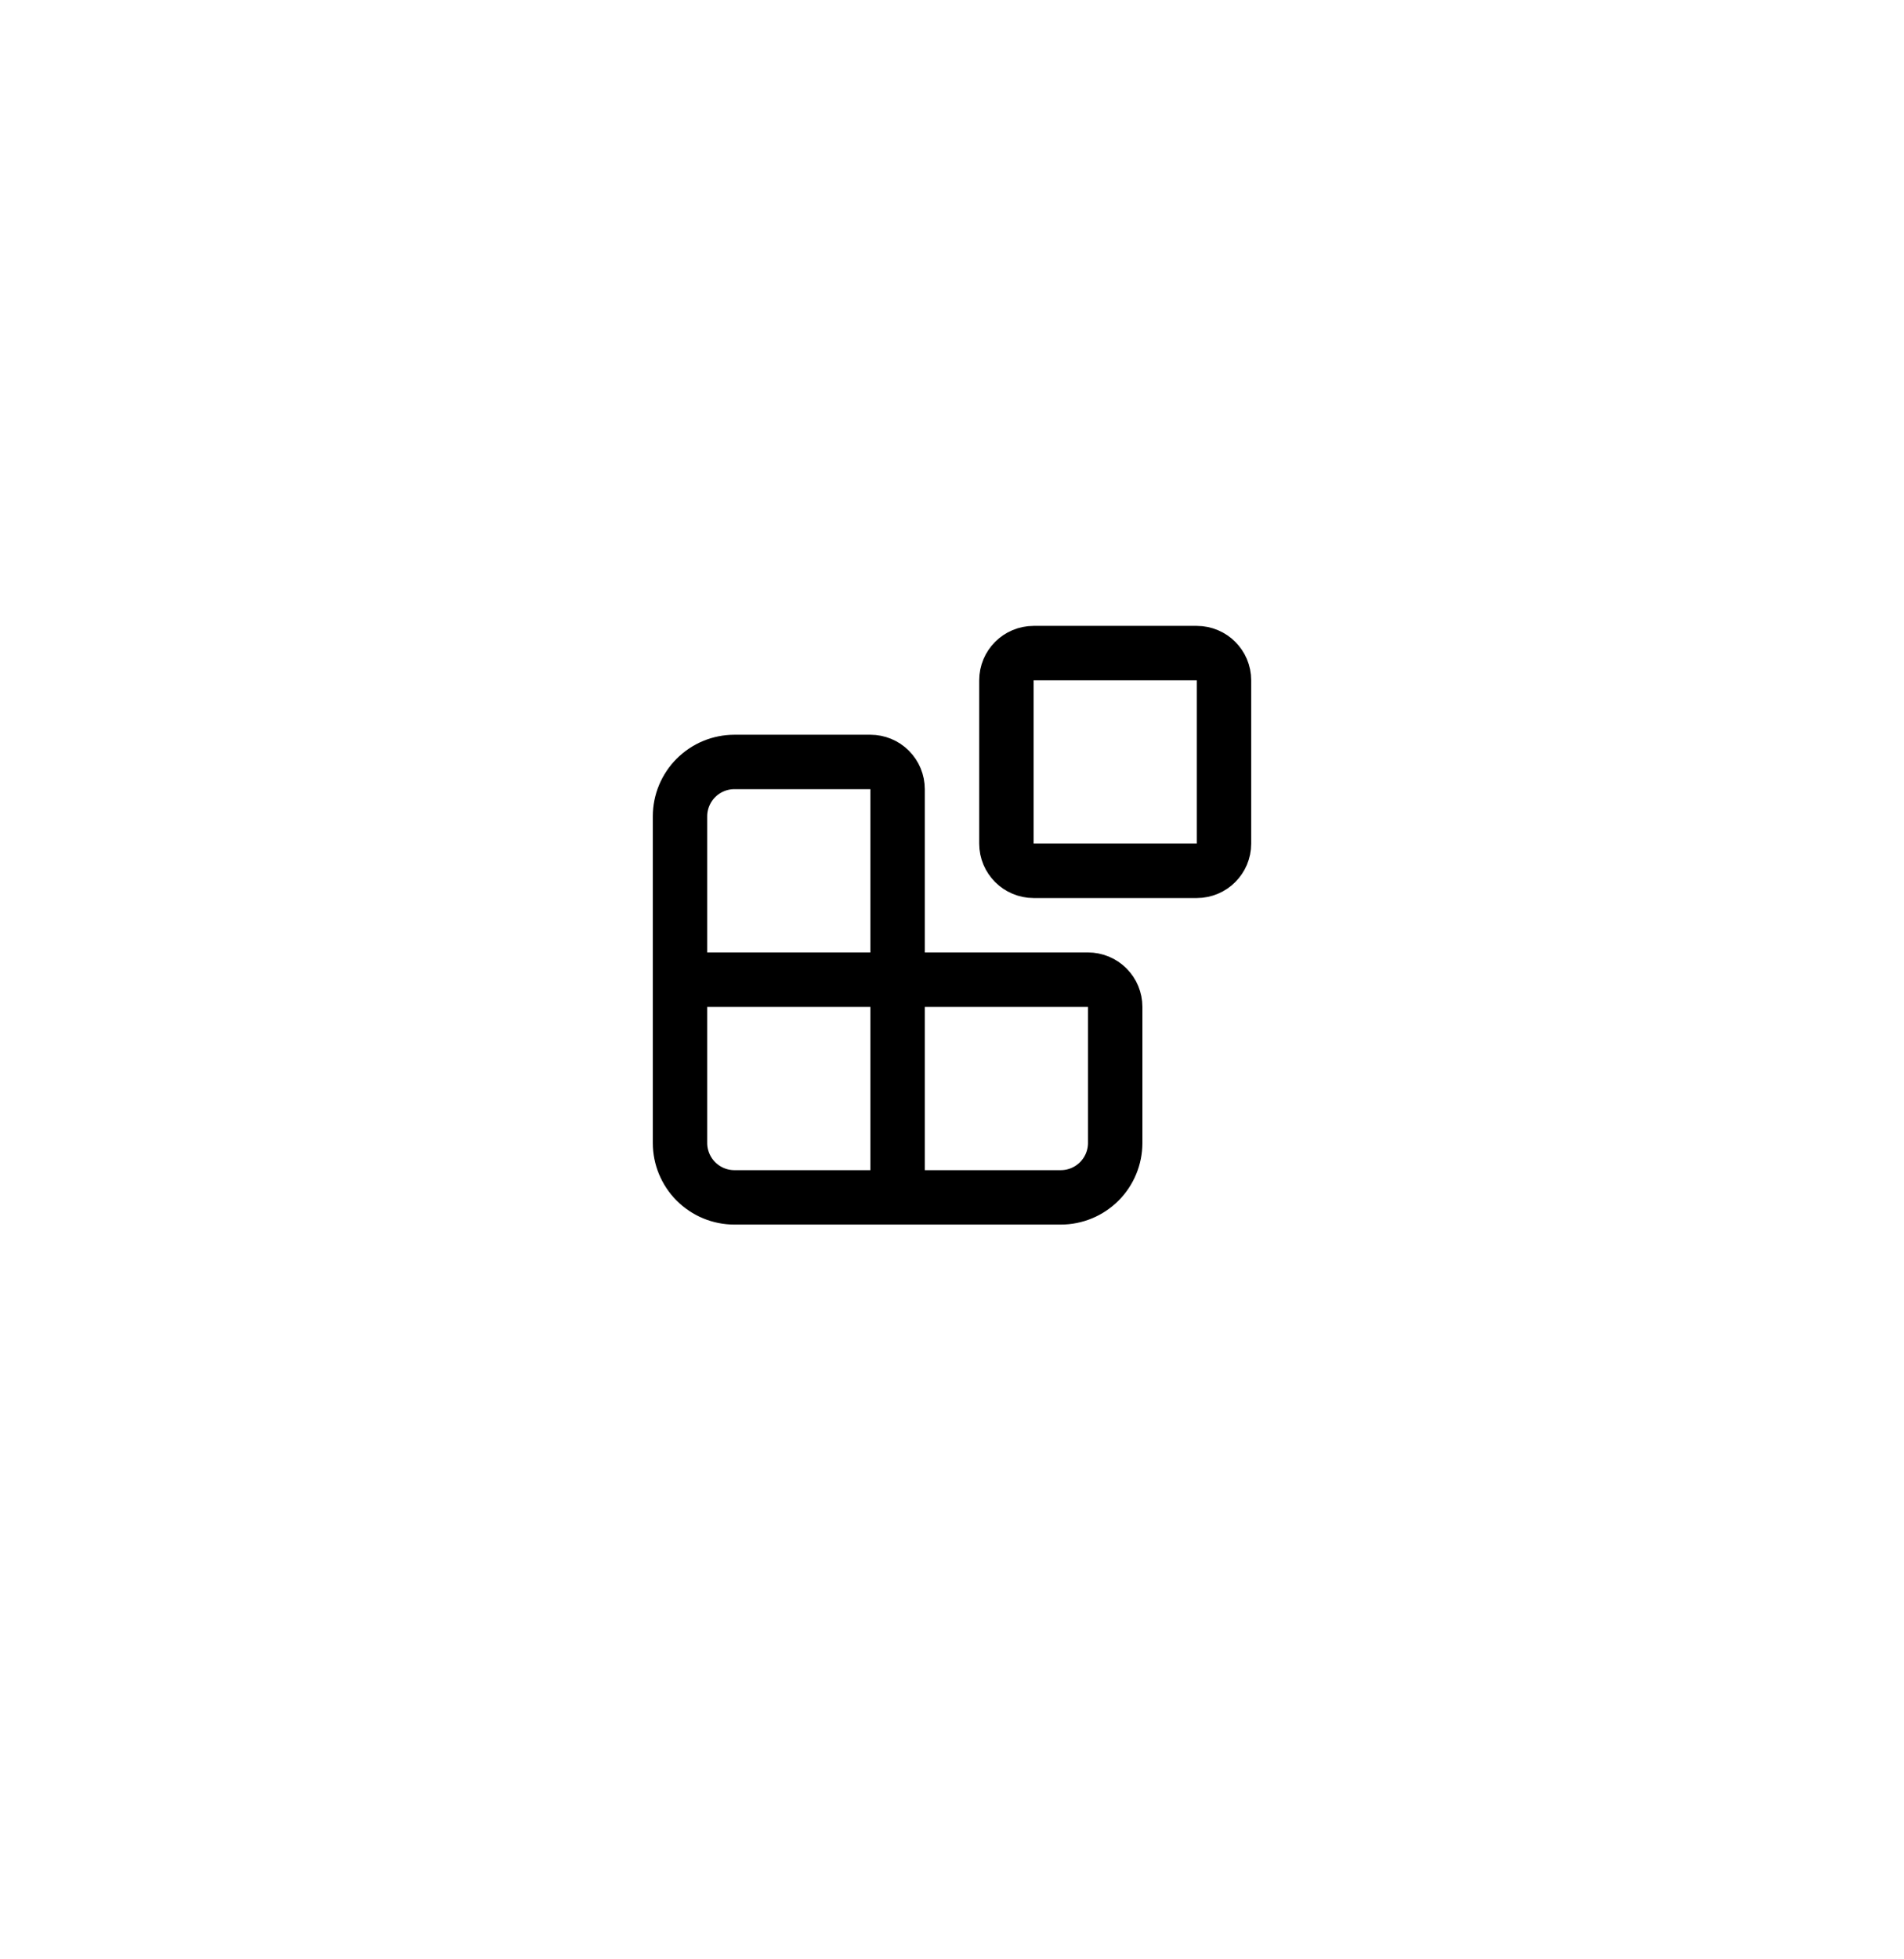
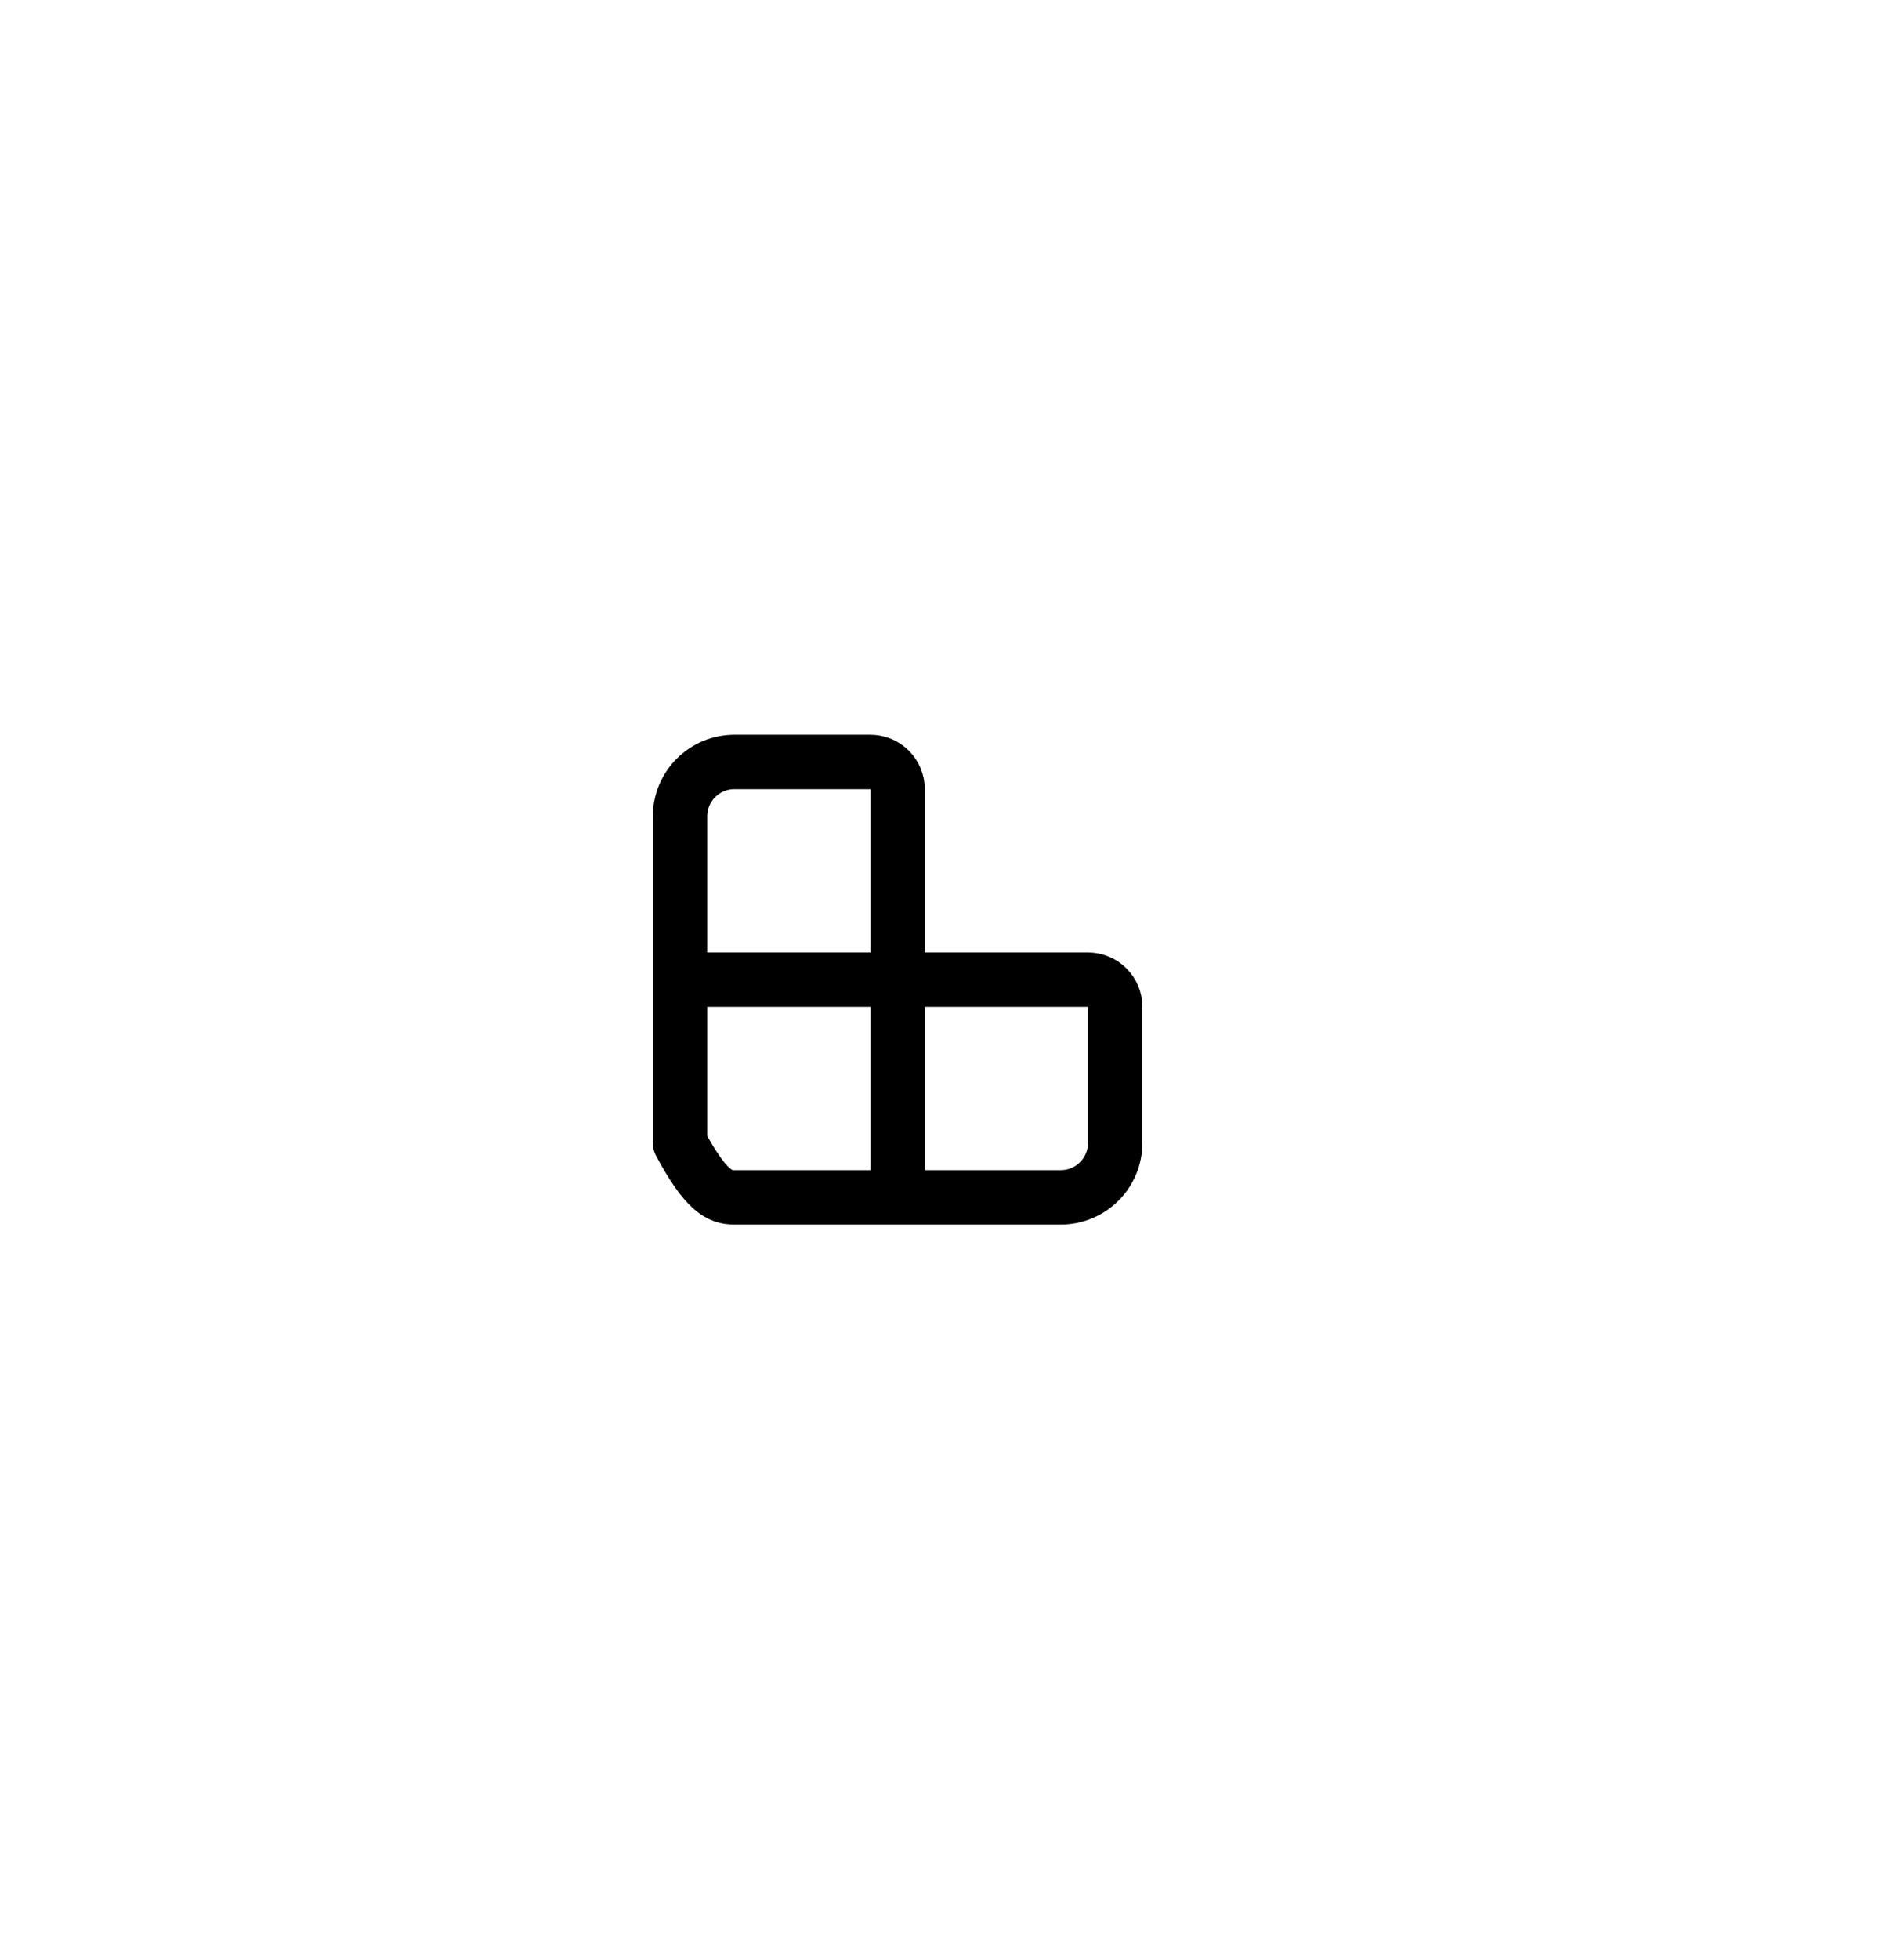
<svg xmlns="http://www.w3.org/2000/svg" width="70" height="72" viewBox="0 0 70 72" fill="none">
  <g filter="url(#filter0_dddd_1763_6011)">
-     <rect x="3" y="1.89" width="64" height="64" rx="16" fill="white" />
-   </g>
-   <path d="M33 44V29C33 28.735 32.895 28.48 32.707 28.293C32.52 28.105 32.265 28 32 28H27C26.47 28 25.961 28.211 25.586 28.586C25.211 28.961 25 29.47 25 30V42C25 42.53 25.211 43.039 25.586 43.414C25.961 43.789 26.47 44 27 44H39C39.53 44 40.039 43.789 40.414 43.414C40.789 43.039 41 42.53 41 42V37C41 36.735 40.895 36.48 40.707 36.293C40.52 36.105 40.265 36 40 36H25" stroke="black" stroke-width="2" stroke-linecap="round" stroke-linejoin="round" />
-   <path d="M44 24H38C37.448 24 37 24.448 37 25V31C37 31.552 37.448 32 38 32H44C44.552 32 45 31.552 45 31V25C45 24.448 44.552 24 44 24Z" stroke="black" stroke-width="2" stroke-linecap="round" stroke-linejoin="round" />
+     </g>
+   <path d="M33 44V29C33 28.735 32.895 28.48 32.707 28.293C32.52 28.105 32.265 28 32 28H27C26.47 28 25.961 28.211 25.586 28.586C25.211 28.961 25 29.47 25 30V42C25.961 43.789 26.47 44 27 44H39C39.53 44 40.039 43.789 40.414 43.414C40.789 43.039 41 42.53 41 42V37C41 36.735 40.895 36.48 40.707 36.293C40.52 36.105 40.265 36 40 36H25" stroke="black" stroke-width="2" stroke-linecap="round" stroke-linejoin="round" />
  <defs>
    <filter id="filter0_dddd_1763_6011" x="0.75" y="0.89" width="68.5" height="70.25" filterUnits="userSpaceOnUse" color-interpolation-filters="sRGB">
      <feFlood flood-opacity="0" result="BackgroundImageFix" />
      <feColorMatrix in="SourceAlpha" type="matrix" values="0 0 0 0 0 0 0 0 0 0 0 0 0 0 0 0 0 0 127 0" result="hardAlpha" />
      <feMorphology radius="1" operator="erode" in="SourceAlpha" result="effect1_dropShadow_1763_6011" />
      <feOffset dy="3" />
      <feGaussianBlur stdDeviation="1.5" />
      <feComposite in2="hardAlpha" operator="out" />
      <feColorMatrix type="matrix" values="0 0 0 0 0 0 0 0 0 0 0 0 0 0 0 0 0 0 0.03 0" />
      <feBlend mode="normal" in2="BackgroundImageFix" result="effect1_dropShadow_1763_6011" />
      <feColorMatrix in="SourceAlpha" type="matrix" values="0 0 0 0 0 0 0 0 0 0 0 0 0 0 0 0 0 0 127 0" result="hardAlpha" />
      <feMorphology radius="0.75" operator="erode" in="SourceAlpha" result="effect2_dropShadow_1763_6011" />
      <feOffset dy="3" />
      <feGaussianBlur stdDeviation="1.5" />
      <feComposite in2="hardAlpha" operator="out" />
      <feColorMatrix type="matrix" values="0 0 0 0 0 0 0 0 0 0 0 0 0 0 0 0 0 0 0.06 0" />
      <feBlend mode="normal" in2="effect1_dropShadow_1763_6011" result="effect2_dropShadow_1763_6011" />
      <feColorMatrix in="SourceAlpha" type="matrix" values="0 0 0 0 0 0 0 0 0 0 0 0 0 0 0 0 0 0 127 0" result="hardAlpha" />
      <feMorphology radius="0.5" operator="erode" in="SourceAlpha" result="effect3_dropShadow_1763_6011" />
      <feOffset dy="1" />
      <feGaussianBlur stdDeviation="0.5" />
      <feComposite in2="hardAlpha" operator="out" />
      <feColorMatrix type="matrix" values="0 0 0 0 0 0 0 0 0 0 0 0 0 0 0 0 0 0 0.06 0" />
      <feBlend mode="normal" in2="effect2_dropShadow_1763_6011" result="effect3_dropShadow_1763_6011" />
      <feColorMatrix in="SourceAlpha" type="matrix" values="0 0 0 0 0 0 0 0 0 0 0 0 0 0 0 0 0 0 127 0" result="hardAlpha" />
      <feMorphology radius="1" operator="dilate" in="SourceAlpha" result="effect4_dropShadow_1763_6011" />
      <feOffset />
      <feComposite in2="hardAlpha" operator="out" />
      <feColorMatrix type="matrix" values="0 0 0 0 0 0 0 0 0 0 0 0 0 0 0 0 0 0 0.06 0" />
      <feBlend mode="normal" in2="effect3_dropShadow_1763_6011" result="effect4_dropShadow_1763_6011" />
      <feBlend mode="normal" in="SourceGraphic" in2="effect4_dropShadow_1763_6011" result="shape" />
    </filter>
  </defs>
</svg>